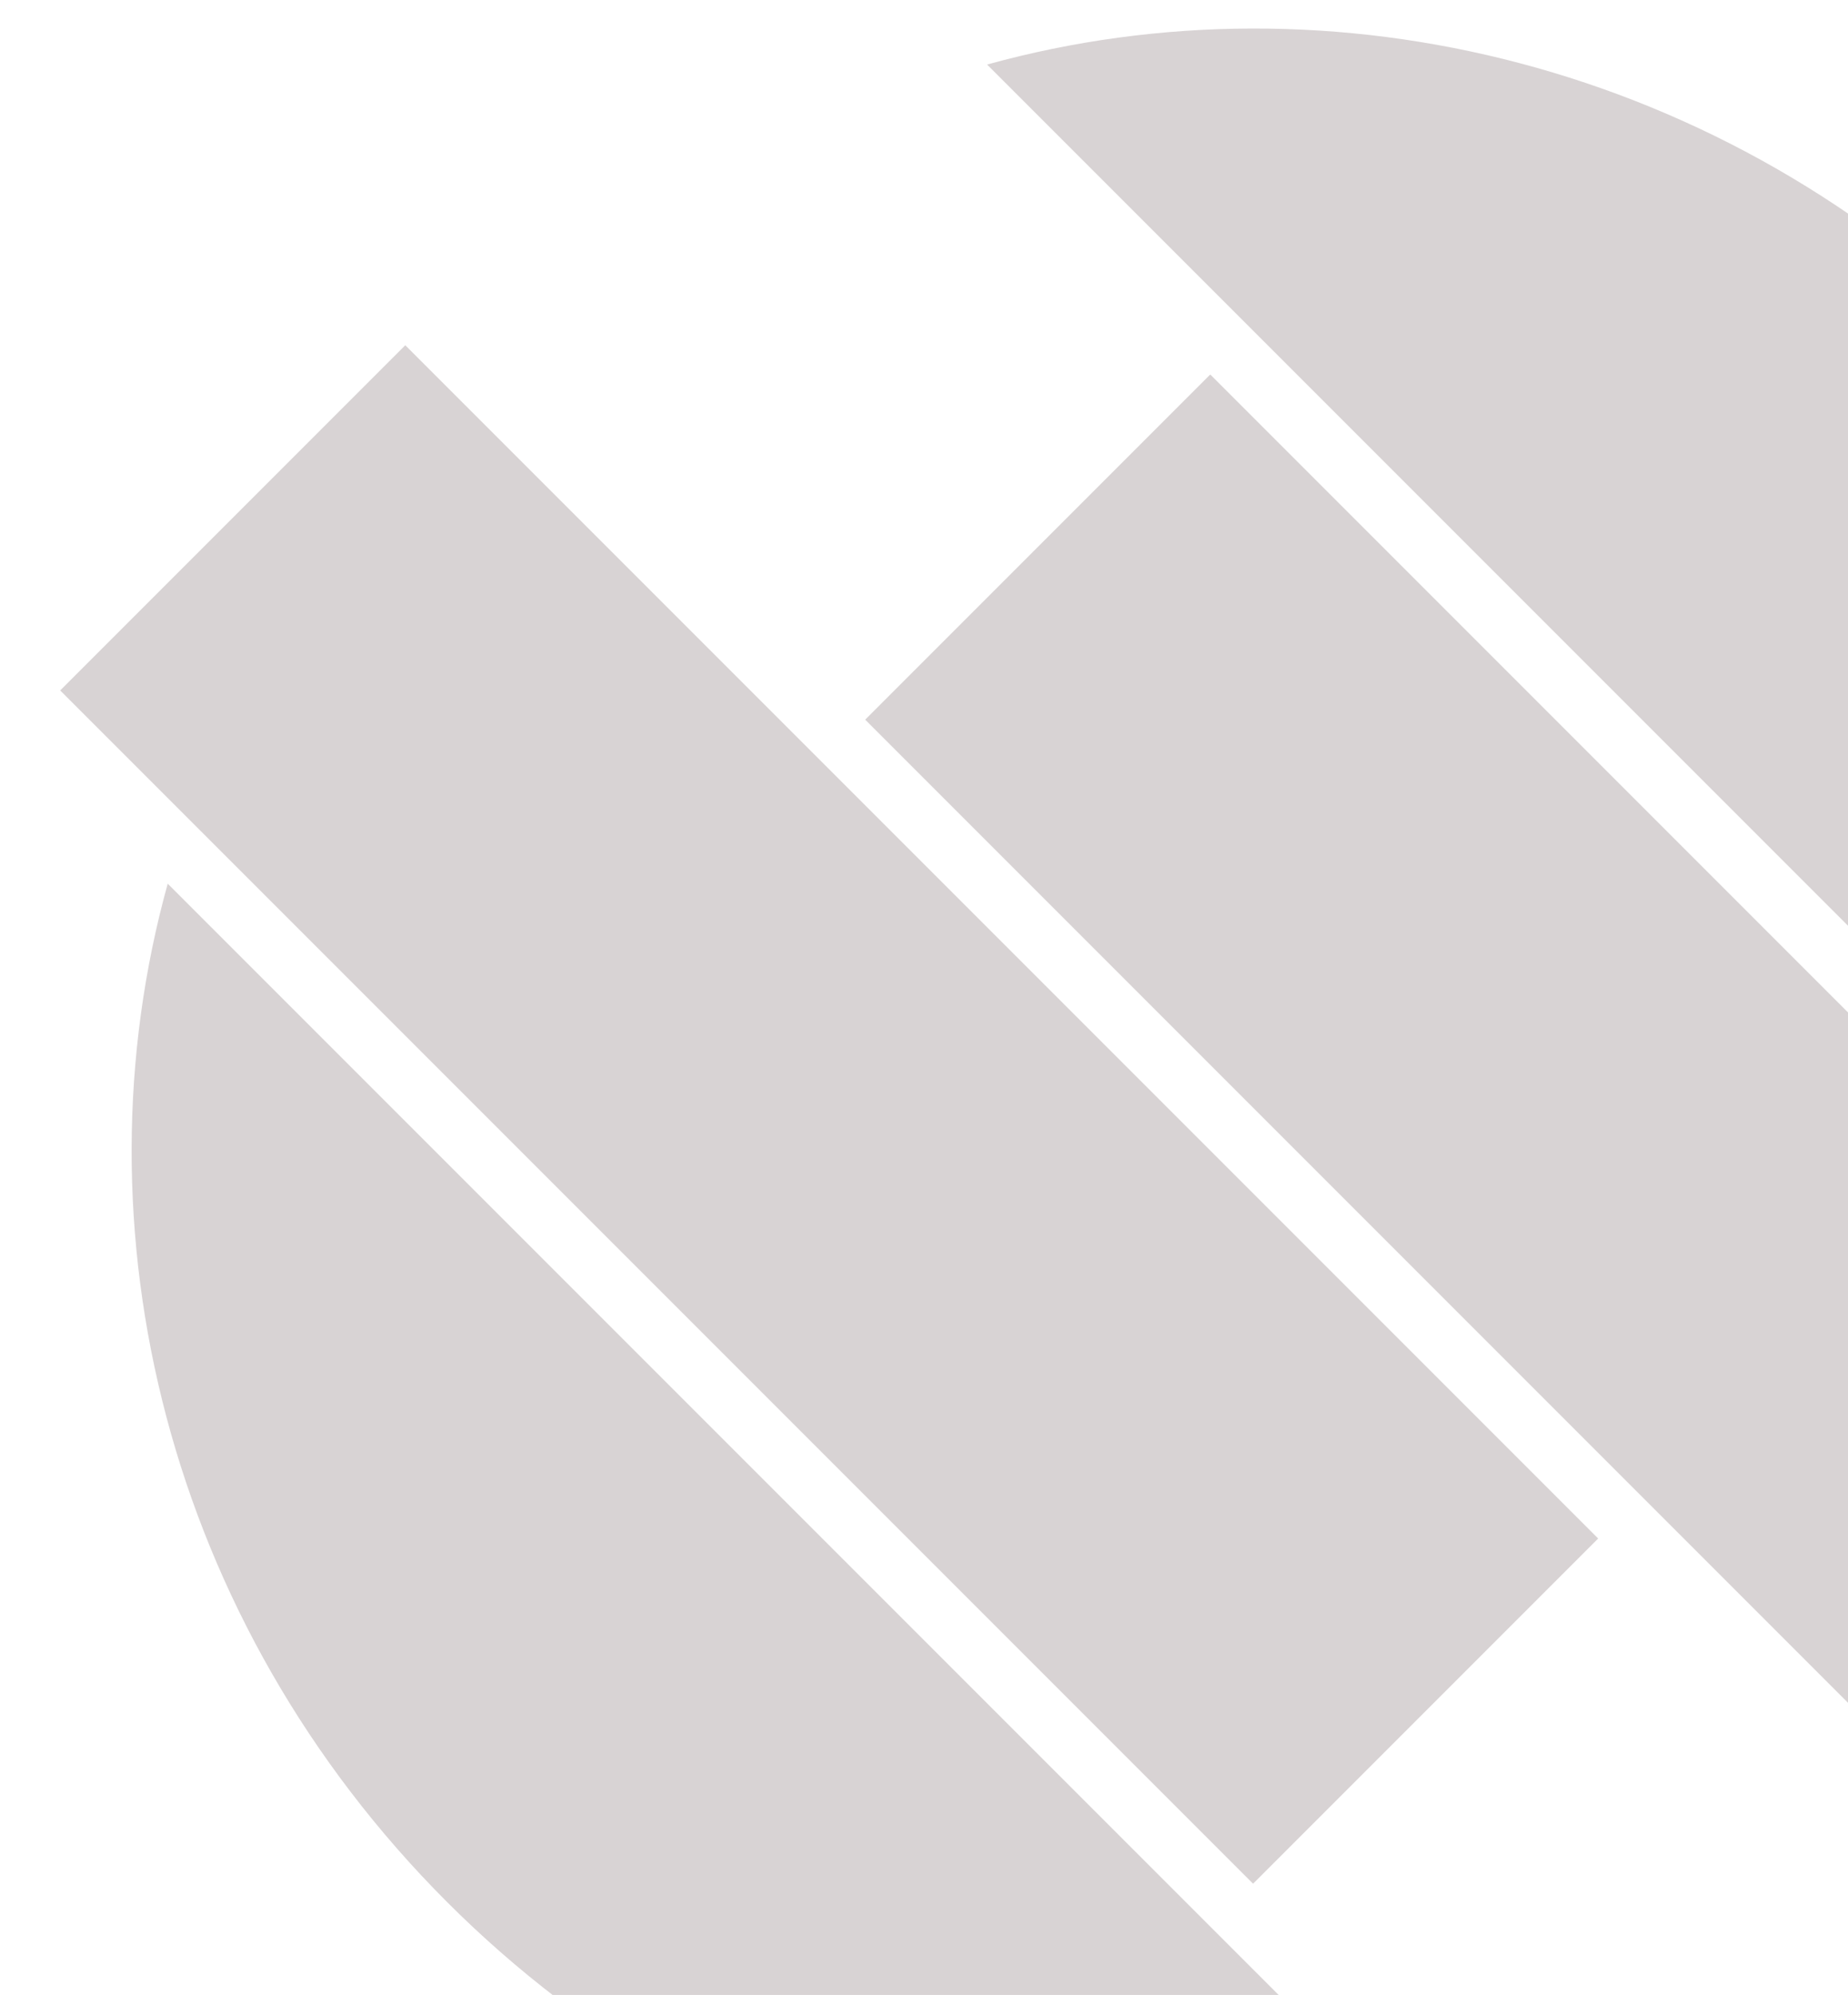
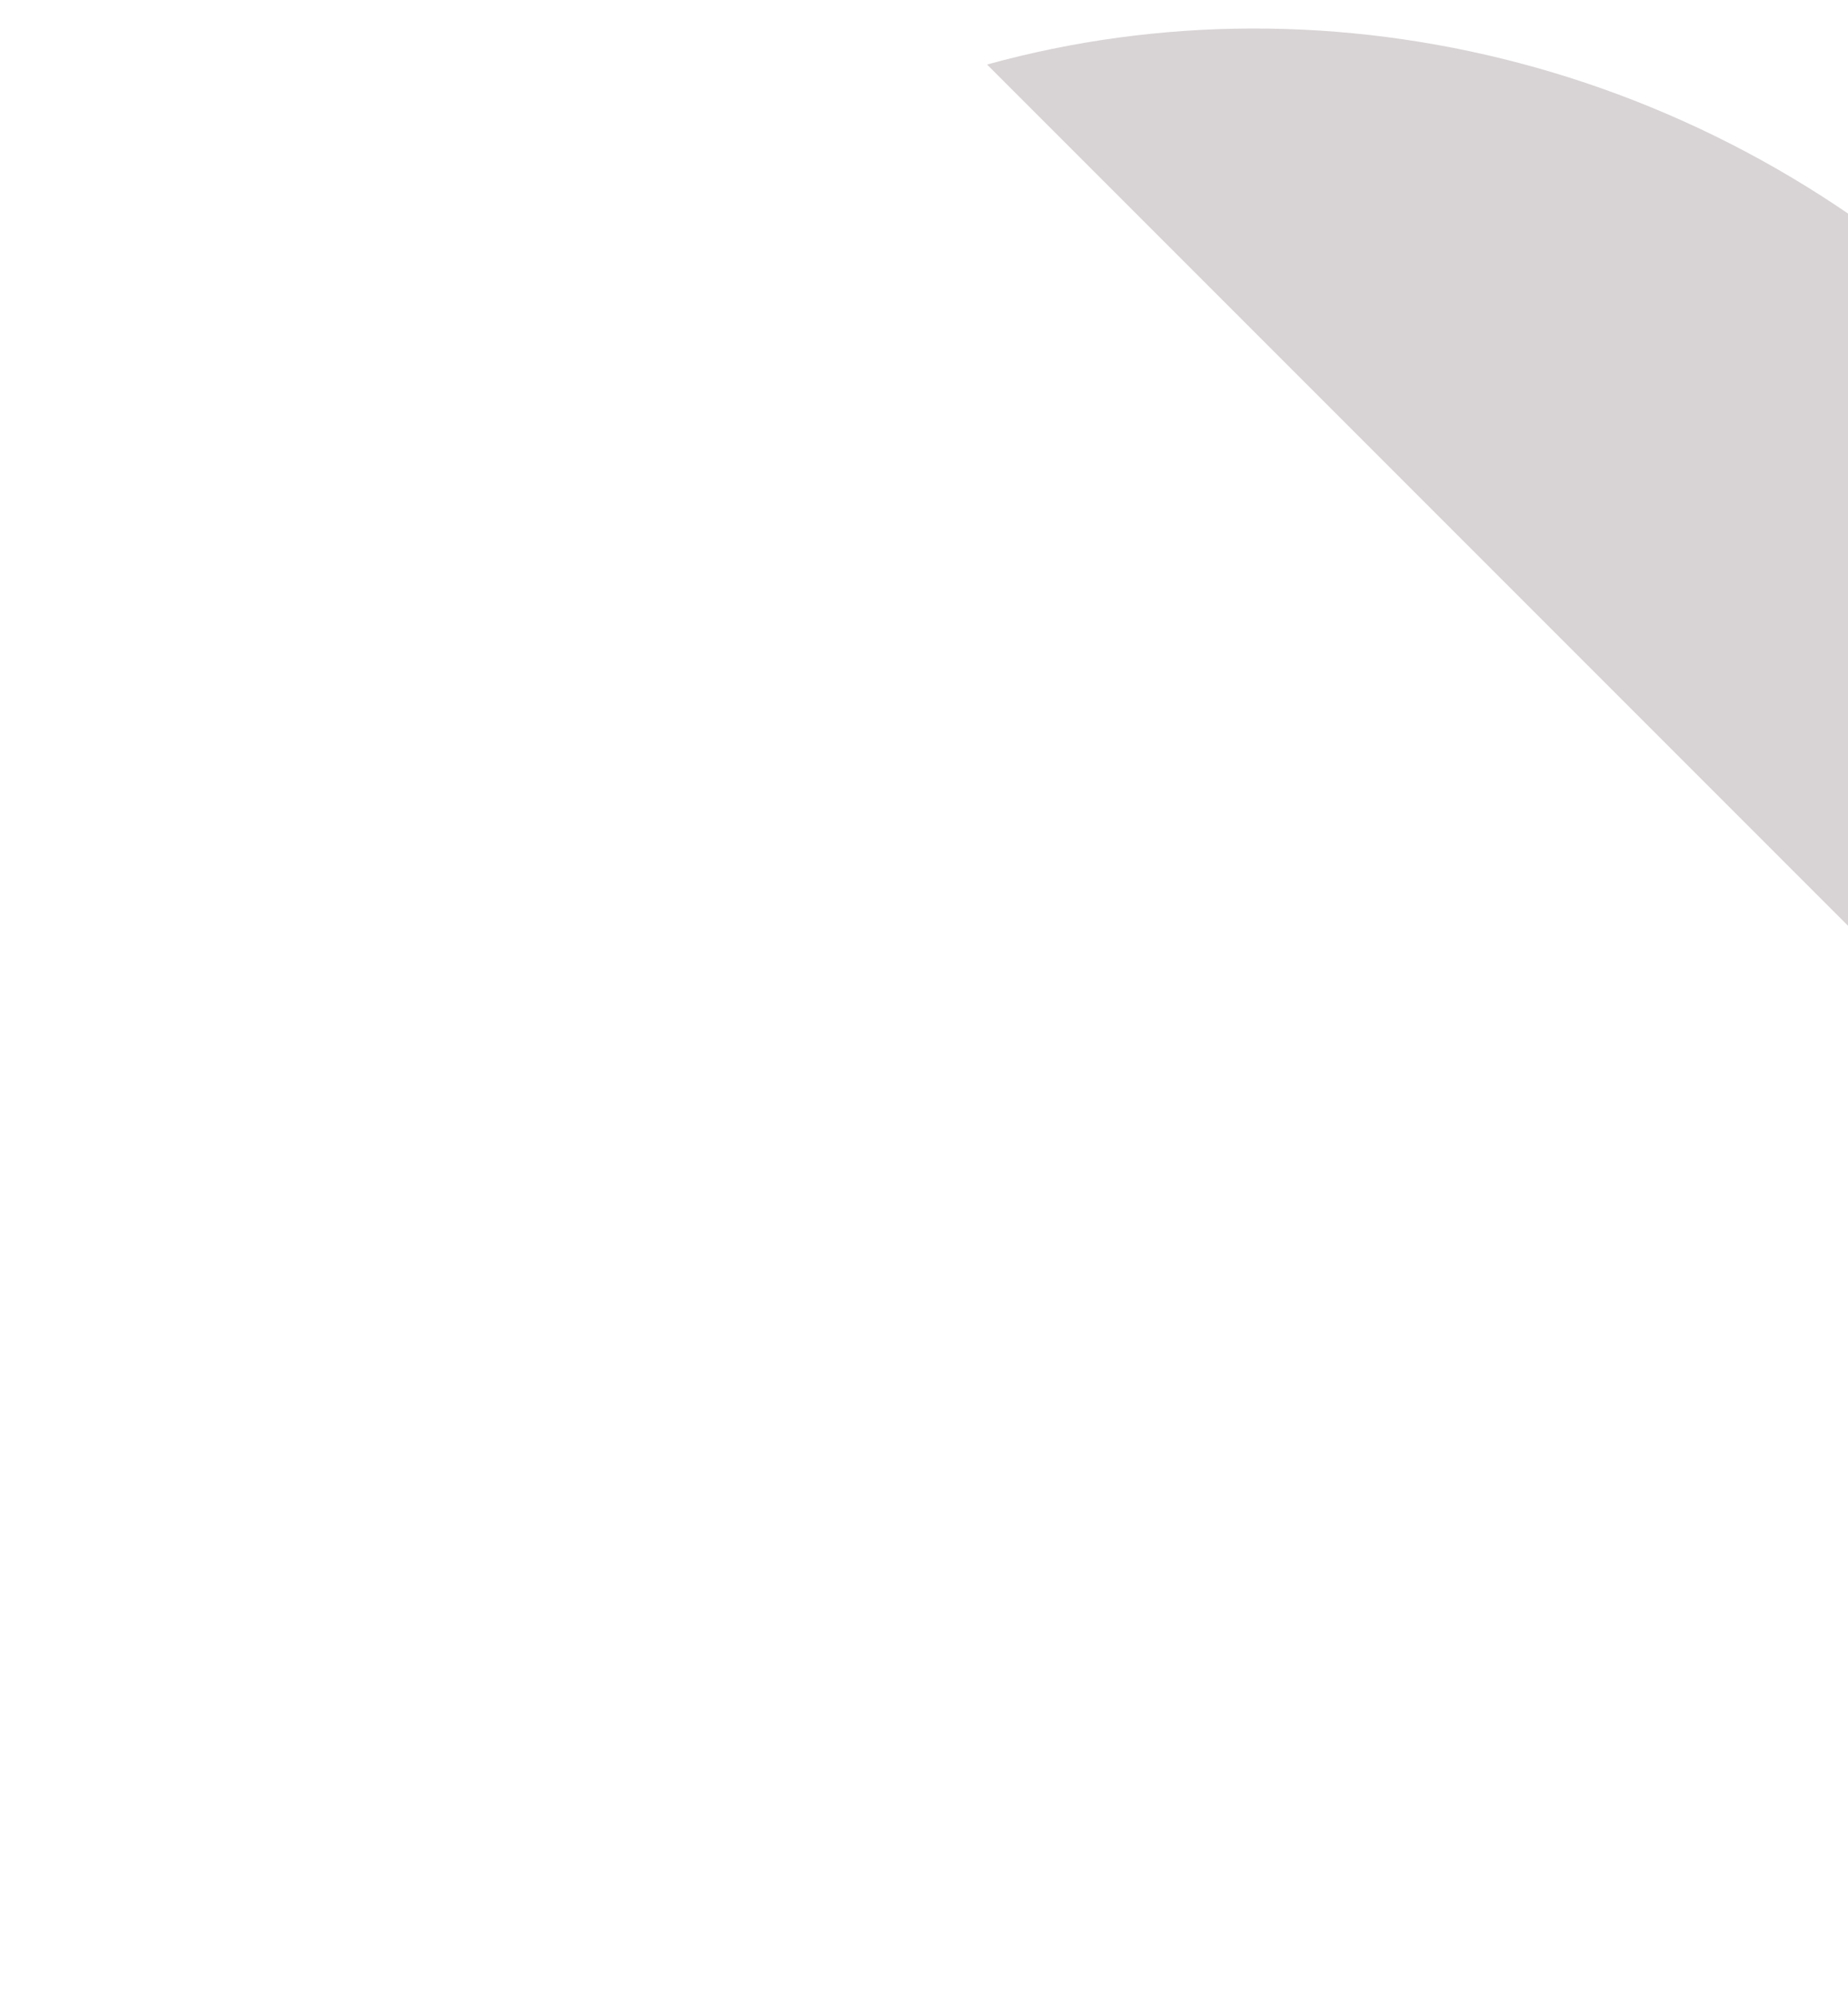
<svg xmlns="http://www.w3.org/2000/svg" width="245.663" height="265.112" viewBox="0 0 245.663 265.112">
  <defs>
    <clipPath id="clip-path">
      <rect id="Rectangle_2298" data-name="Rectangle 2298" width="245.663" height="265.112" transform="translate(-789.663 1494)" fill="#625051" />
    </clipPath>
  </defs>
  <g id="Mask_Group_3" data-name="Mask Group 3" transform="translate(789.663 -1494)" clip-path="url(#clip-path)">
    <g id="Group_26" data-name="Group 26">
-       <rect id="Rectangle_2299" data-name="Rectangle 2299" width="224.262" height="64.874" transform="translate(-735.79 1539.88) rotate(45)" fill="#d8d3d4" />
-       <rect id="Rectangle_2300" data-name="Rectangle 2300" width="224.262" height="64.874" transform="translate(-628.777 1543.767) rotate(45)" fill="#d8d3d4" />
-       <path id="Path_26" data-name="Path 26" d="M243.891,0c-23.408,41.368-69.241,69.438-121.945,69.438S23.408,41.368,0,0Z" transform="translate(-767.367 1611.431) rotate(45)" fill="#d8d3d4" />
      <path id="Path_27" data-name="Path 27" d="M0,69.438C23.408,28.119,69.192,0,121.945,0s98.538,28.07,121.945,69.438Z" transform="translate(-609.344 1453.478) rotate(45)" fill="#d8d3d4" />
    </g>
  </g>
</svg>